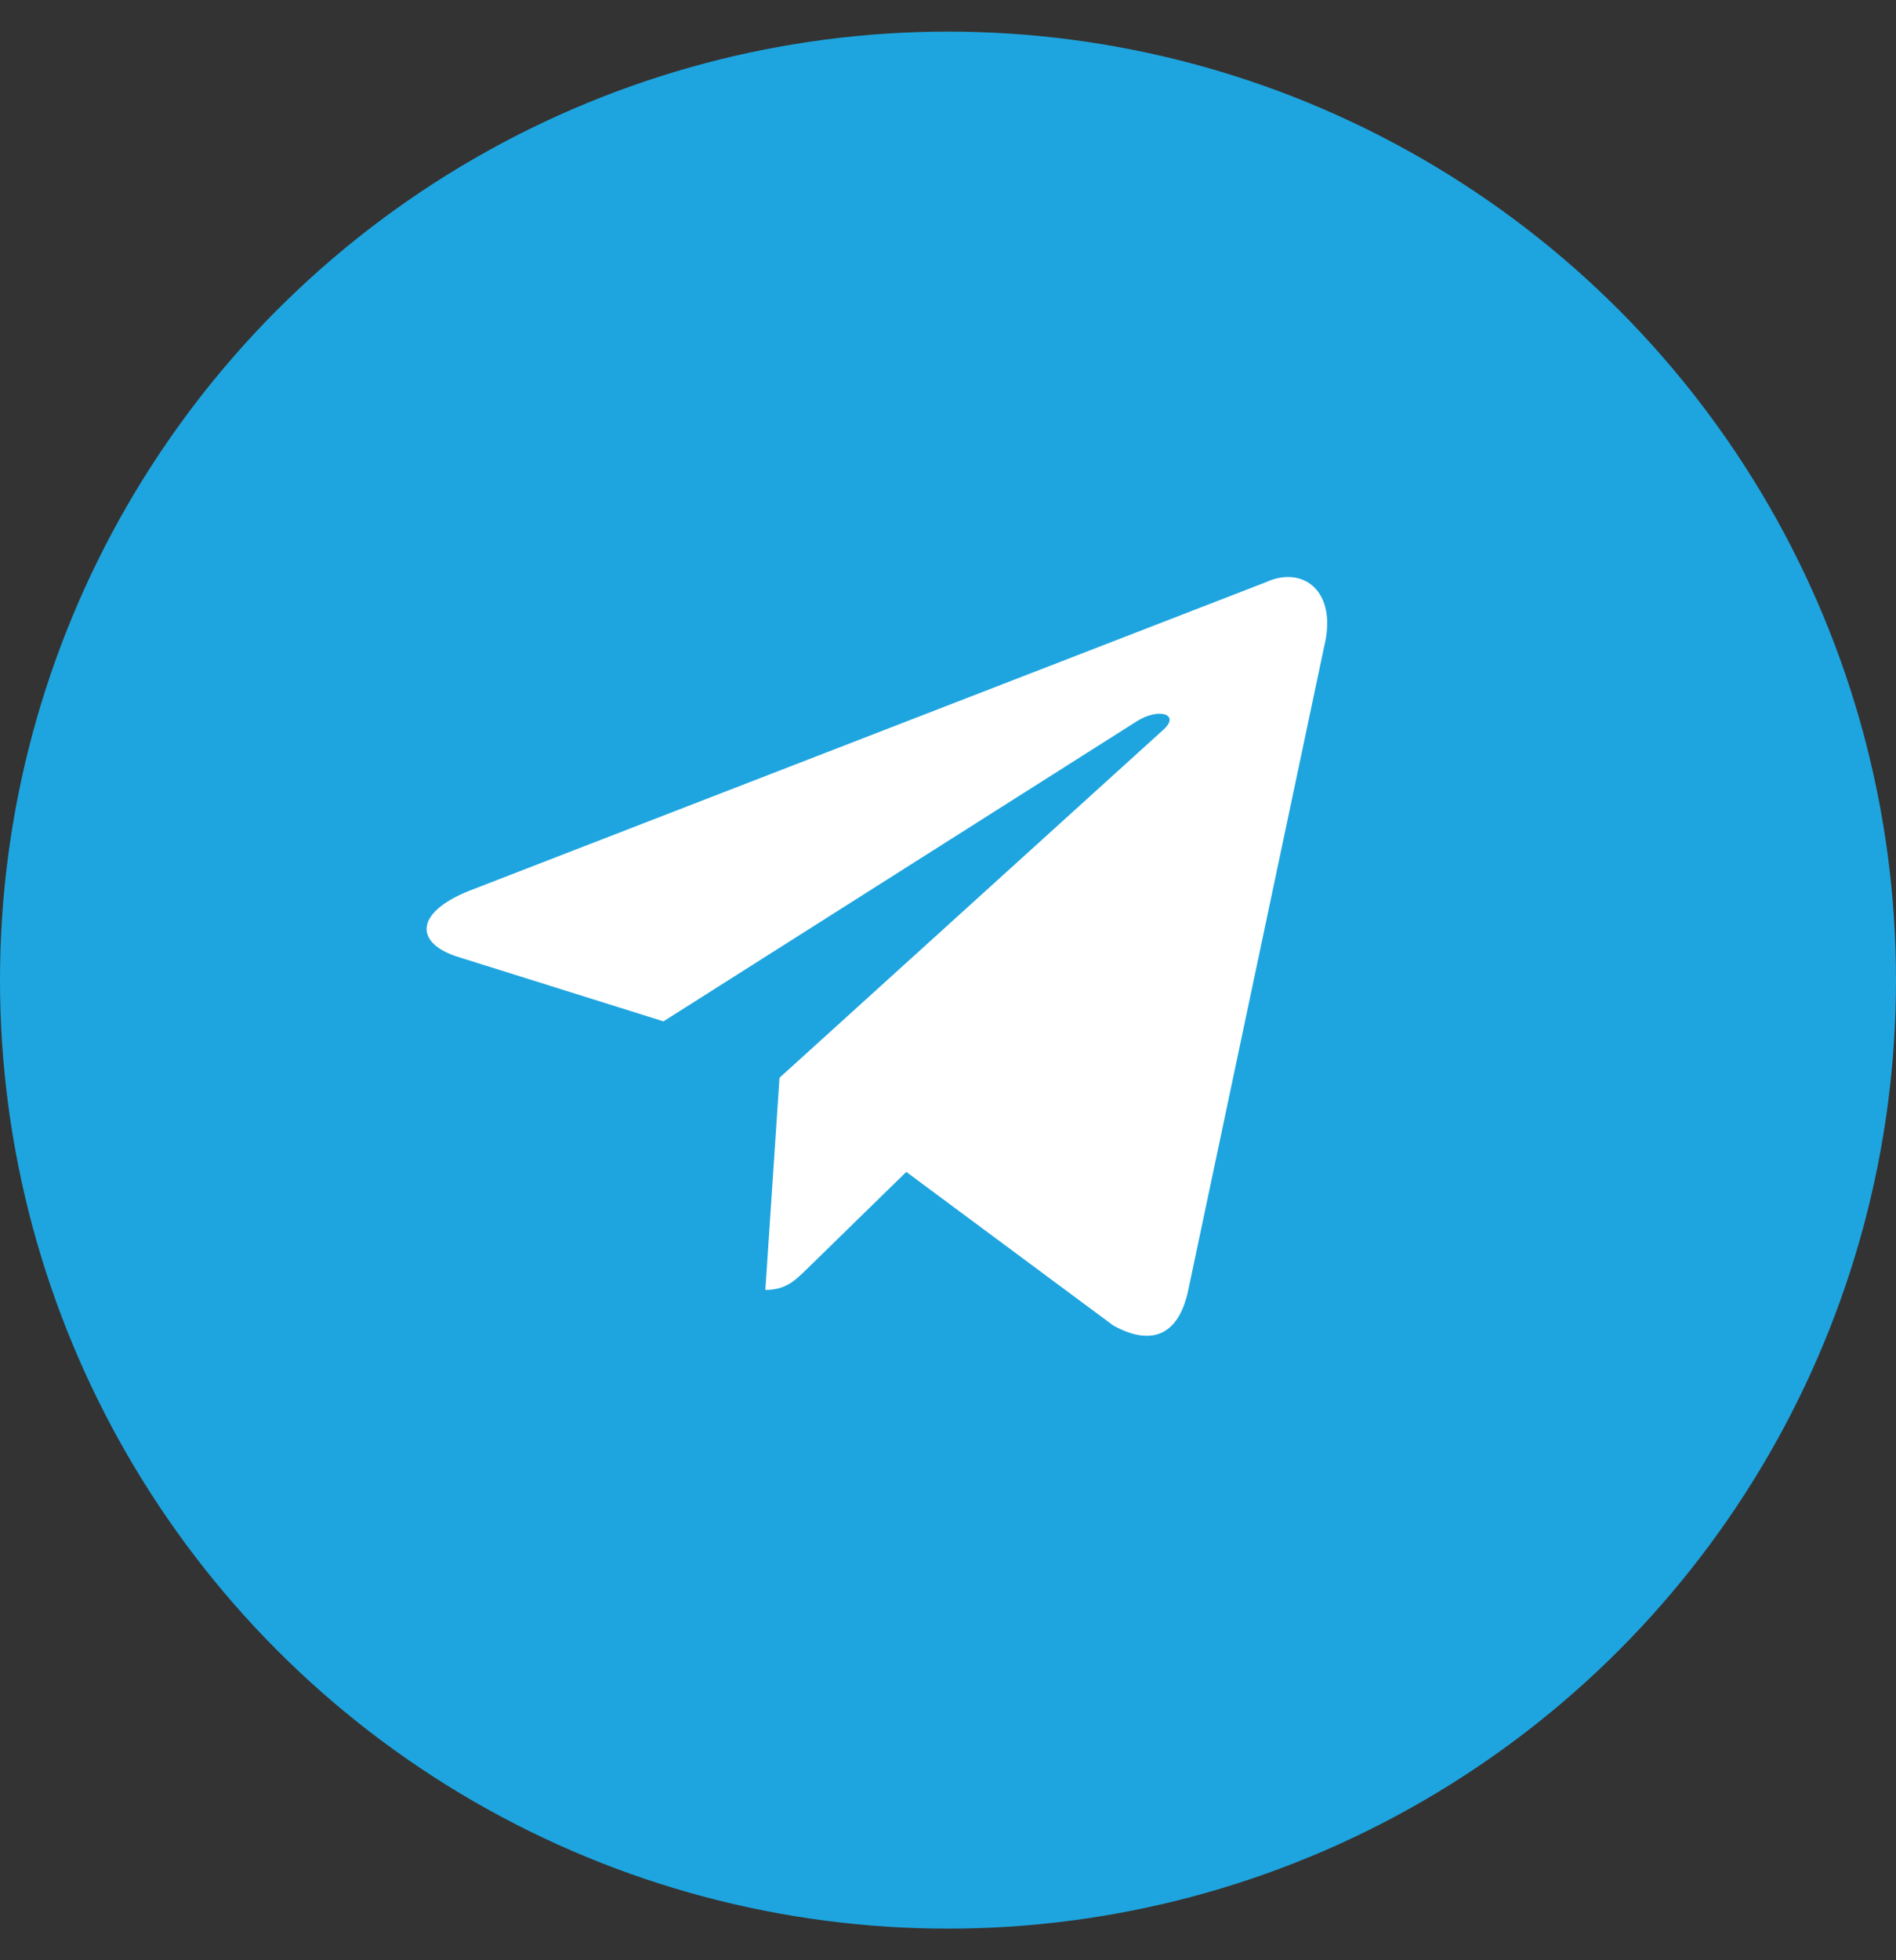
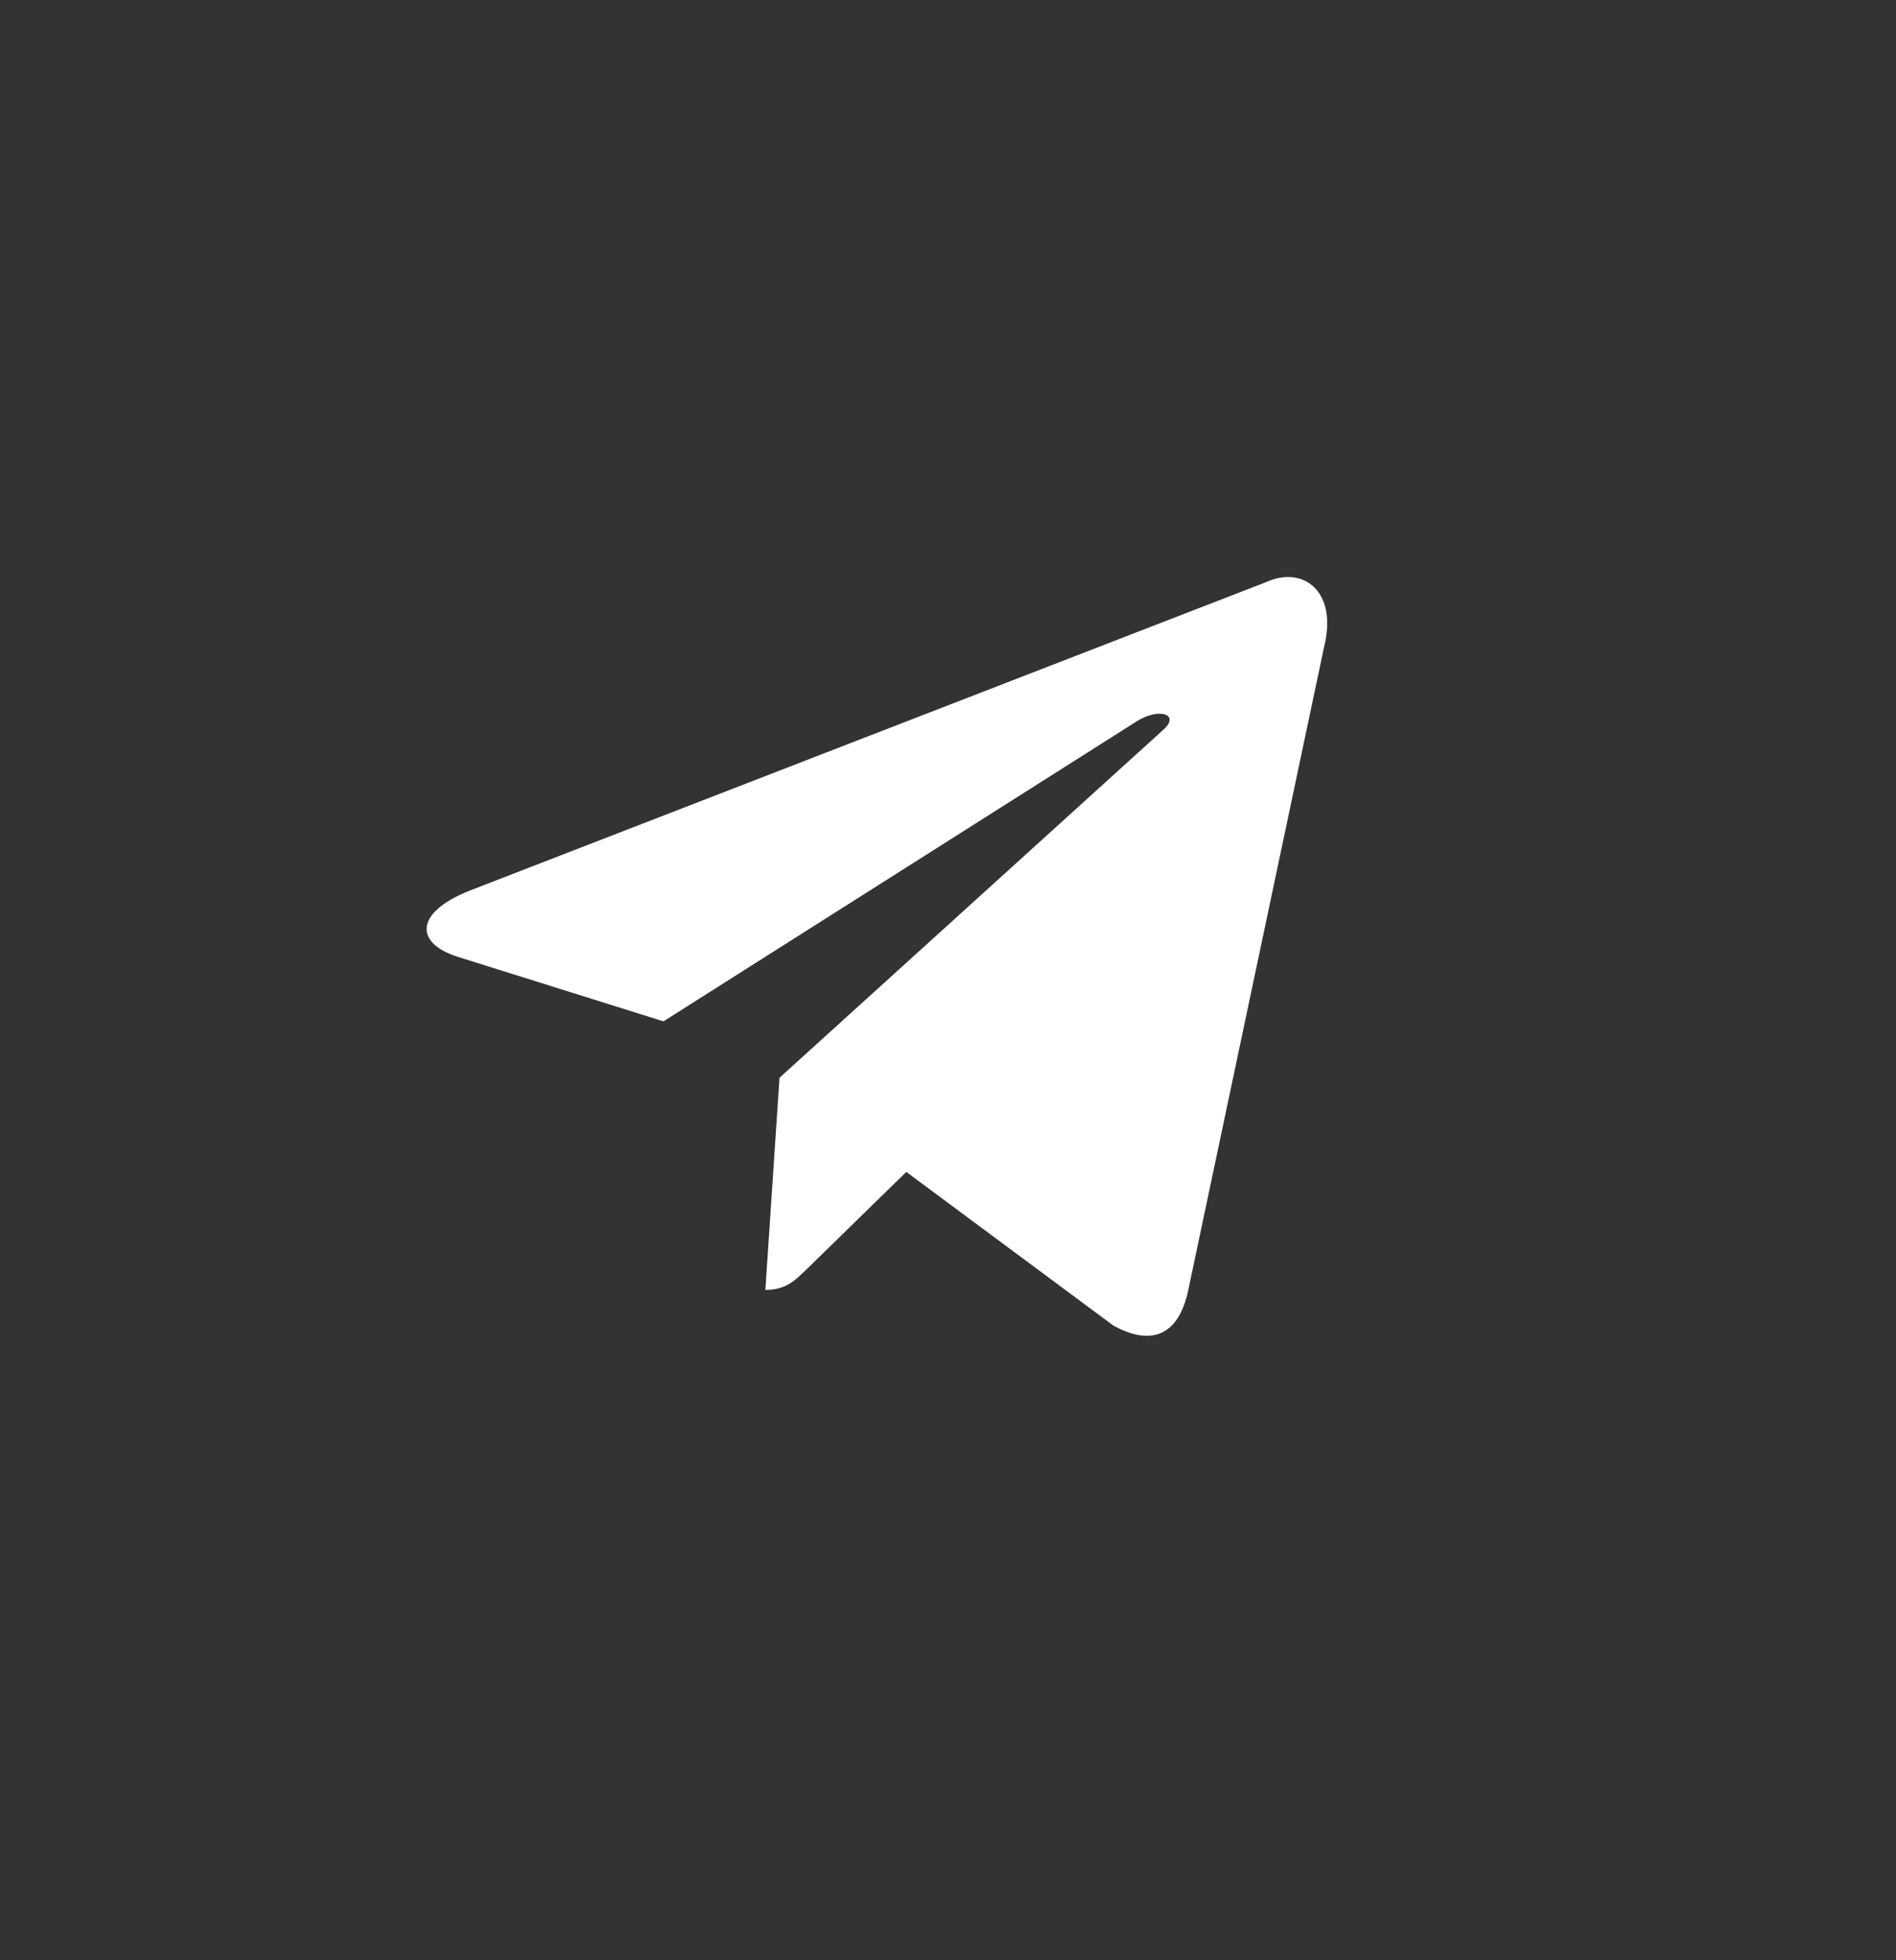
<svg xmlns="http://www.w3.org/2000/svg" width="30" height="31" viewBox="0 0 30 31" fill="none">
  <rect x="0" y="0" width="30" height="31" fill="#333333" stroke="none" />
-   <circle cx="15" cy="15.5" r="15" fill="#1EA5DF" />
  <path d="M20.038 9.204L7.415 14.091C6.554 14.439 6.559 14.921 7.257 15.136L10.498 16.152L17.996 11.401C18.351 11.185 18.675 11.301 18.409 11.539L12.334 17.044H12.332L12.334 17.044L12.11 20.399C12.437 20.399 12.582 20.248 12.766 20.07L14.34 18.533L17.614 20.961C18.218 21.295 18.651 21.123 18.802 20.4L20.951 10.229C21.171 9.343 20.614 8.942 20.038 9.204Z" fill="white" />
</svg>